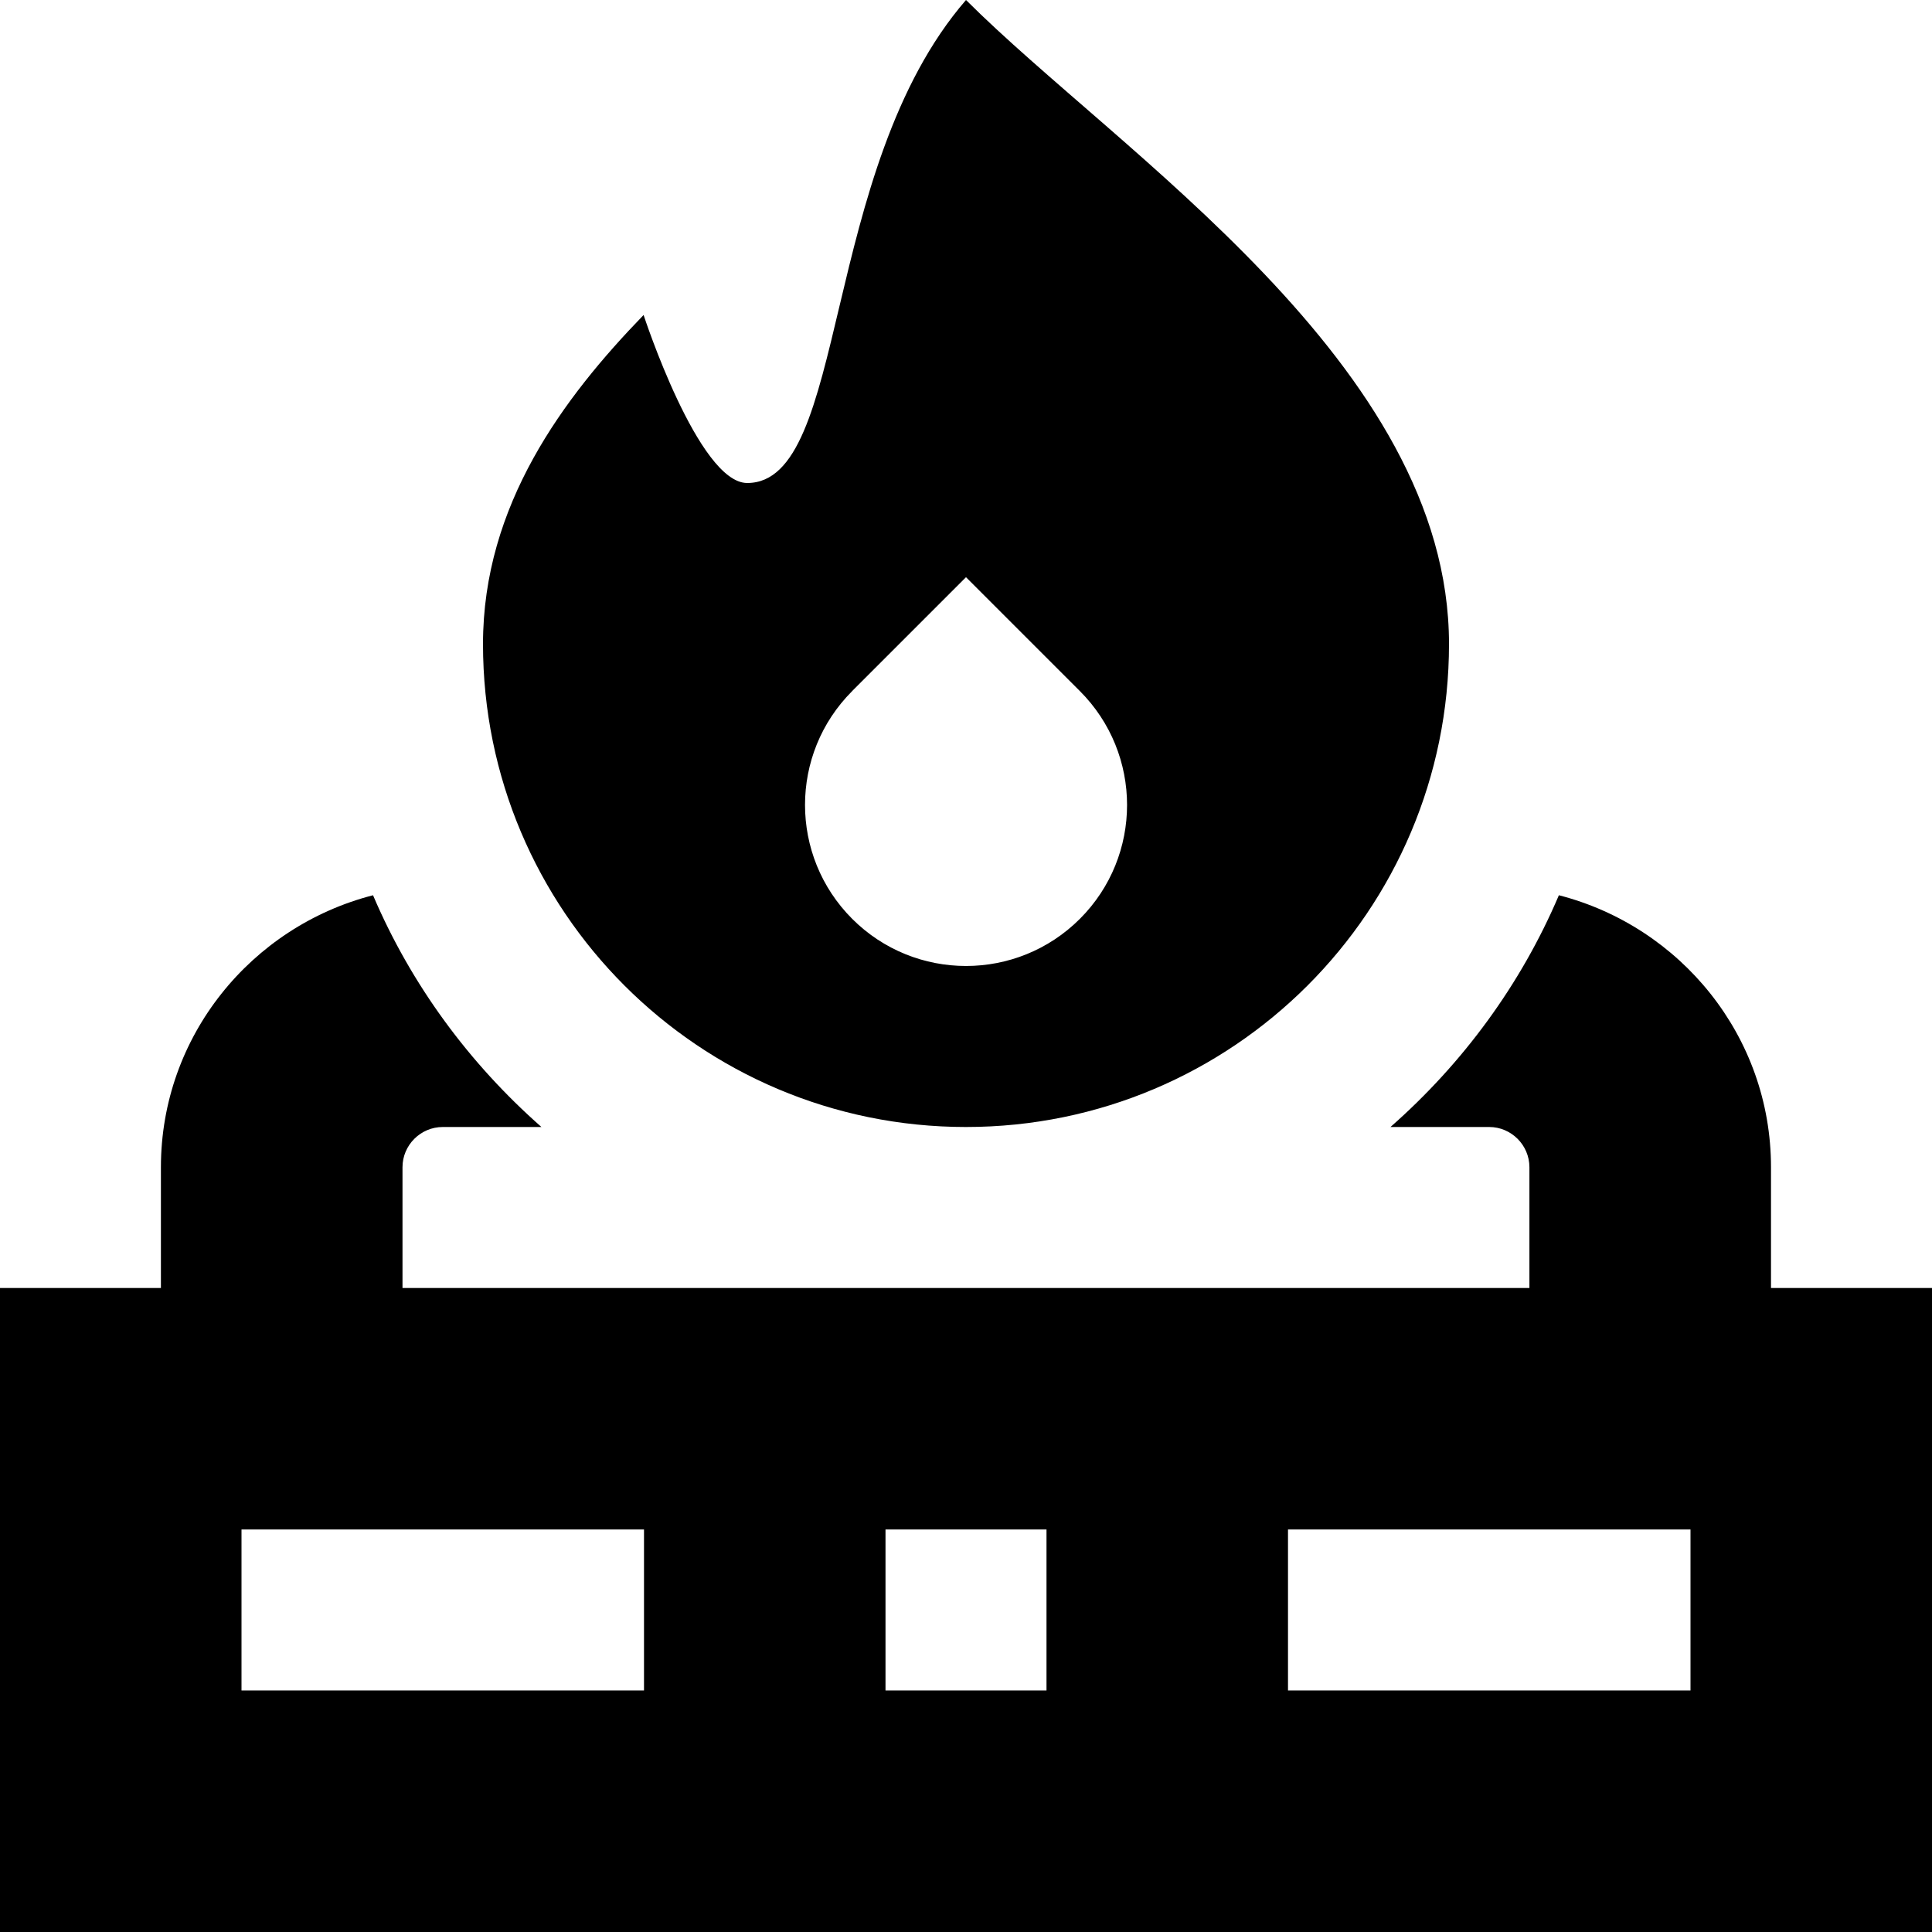
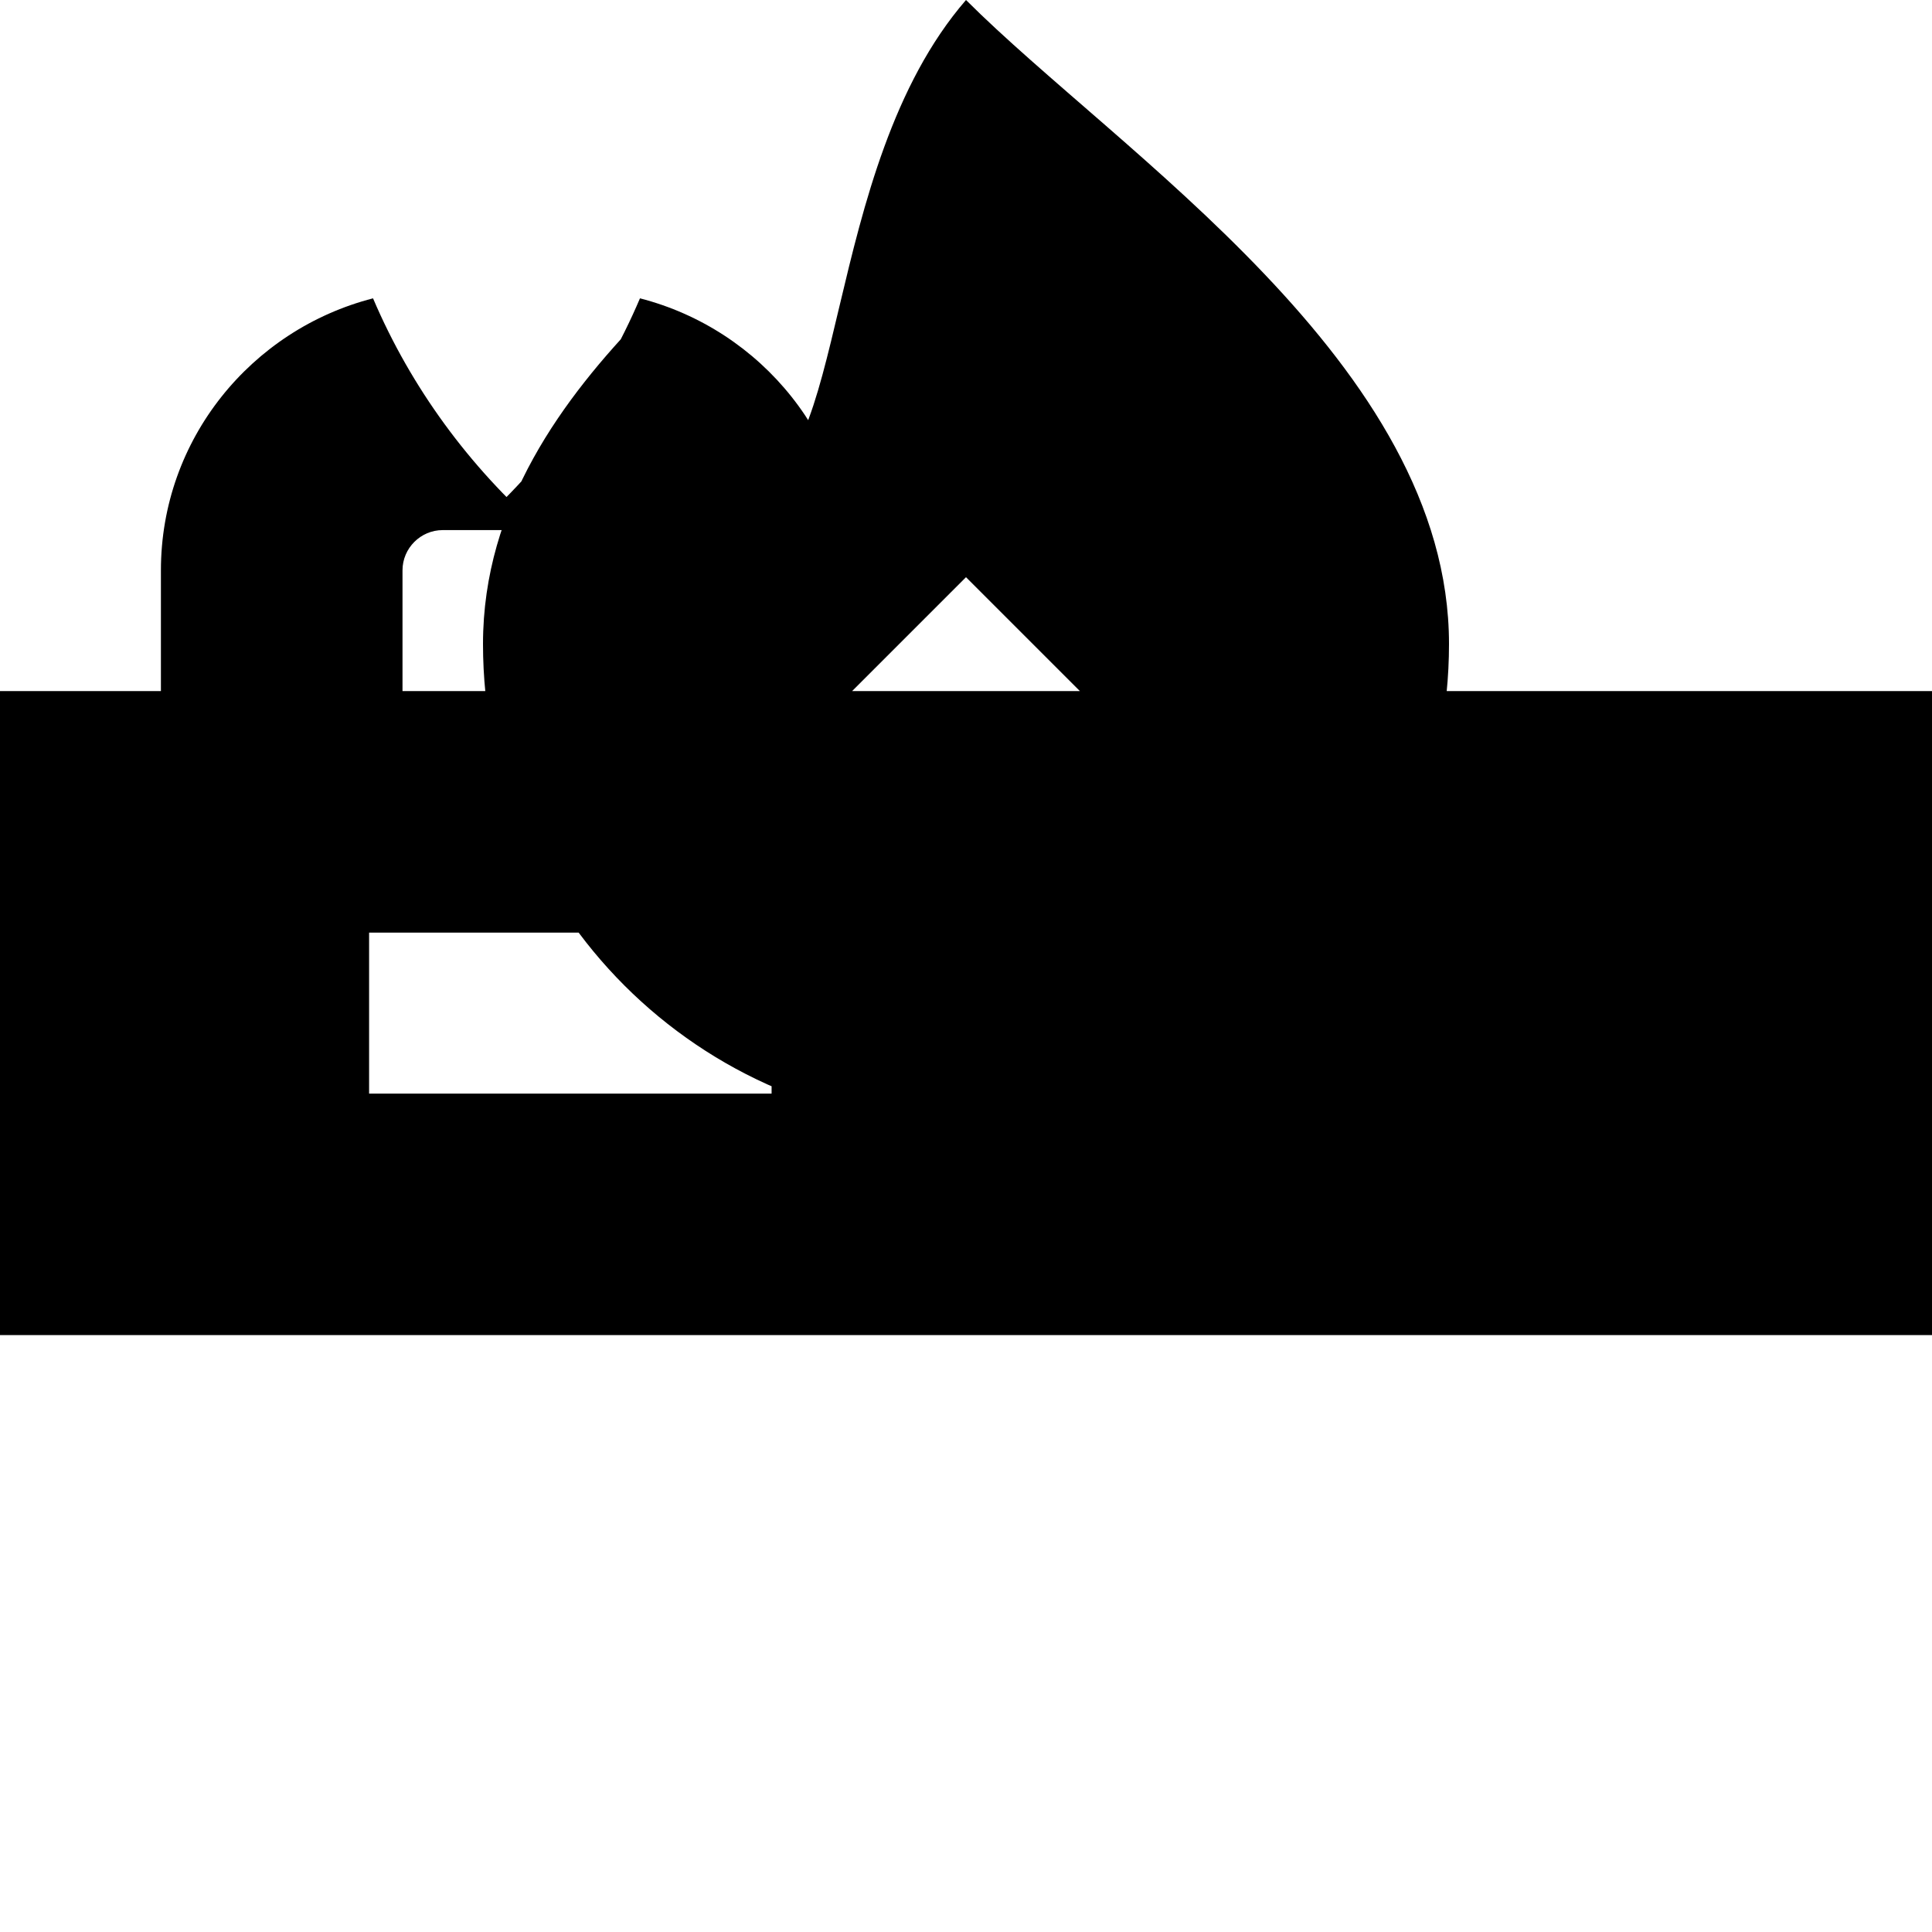
<svg xmlns="http://www.w3.org/2000/svg" id="Layer_1" data-name="Layer 1" viewBox="0 0 24 24">
-   <path fill="currentColor" d="m12,14c3.314,0,6-2.686,6-6,0-3.474-4.105-6.105-6-8-1.821,2.103-1.455,6-2.718,6-.606,0-1.287-2.087-1.287-2.087-.995,1.027-1.995,2.361-1.995,4.087,0,3.314,2.686,6,6,6Zm-1.415-5.415l1.415-1.415,1.415,1.415h0c.781.782.781,2.048,0,2.829s-2.048.781-2.829,0c-.781-.782-.781-2.048,0-2.829Zm11.415,7.415v-1.5c0-1.629-1.125-2.991-2.635-3.379-.473,1.112-1.196,2.091-2.092,2.879h1.226c.275,0,.5.225.5.5v1.5H5v-1.5c0-.275.225-.5.5-.5h1.226c-.895-.788-1.618-1.766-2.092-2.879-1.51.388-2.635,1.749-2.635,3.379v1.5H0v8h24v-8h-2Zm-9,3v2h-2v-2h2Zm-10,0h5v2H3v-2Zm18,2h-5v-2h5v2Z" />
+   <path fill="currentColor" d="m12,14c3.314,0,6-2.686,6-6,0-3.474-4.105-6.105-6-8-1.821,2.103-1.455,6-2.718,6-.606,0-1.287-2.087-1.287-2.087-.995,1.027-1.995,2.361-1.995,4.087,0,3.314,2.686,6,6,6Zm-1.415-5.415l1.415-1.415,1.415,1.415h0c.781.782.781,2.048,0,2.829s-2.048.781-2.829,0c-.781-.782-.781-2.048,0-2.829Zv-1.5c0-1.629-1.125-2.991-2.635-3.379-.473,1.112-1.196,2.091-2.092,2.879h1.226c.275,0,.5.225.5.5v1.5H5v-1.5c0-.275.225-.5.5-.5h1.226c-.895-.788-1.618-1.766-2.092-2.879-1.51.388-2.635,1.749-2.635,3.379v1.5H0v8h24v-8h-2Zm-9,3v2h-2v-2h2Zm-10,0h5v2H3v-2Zm18,2h-5v-2h5v2Z" />
</svg>